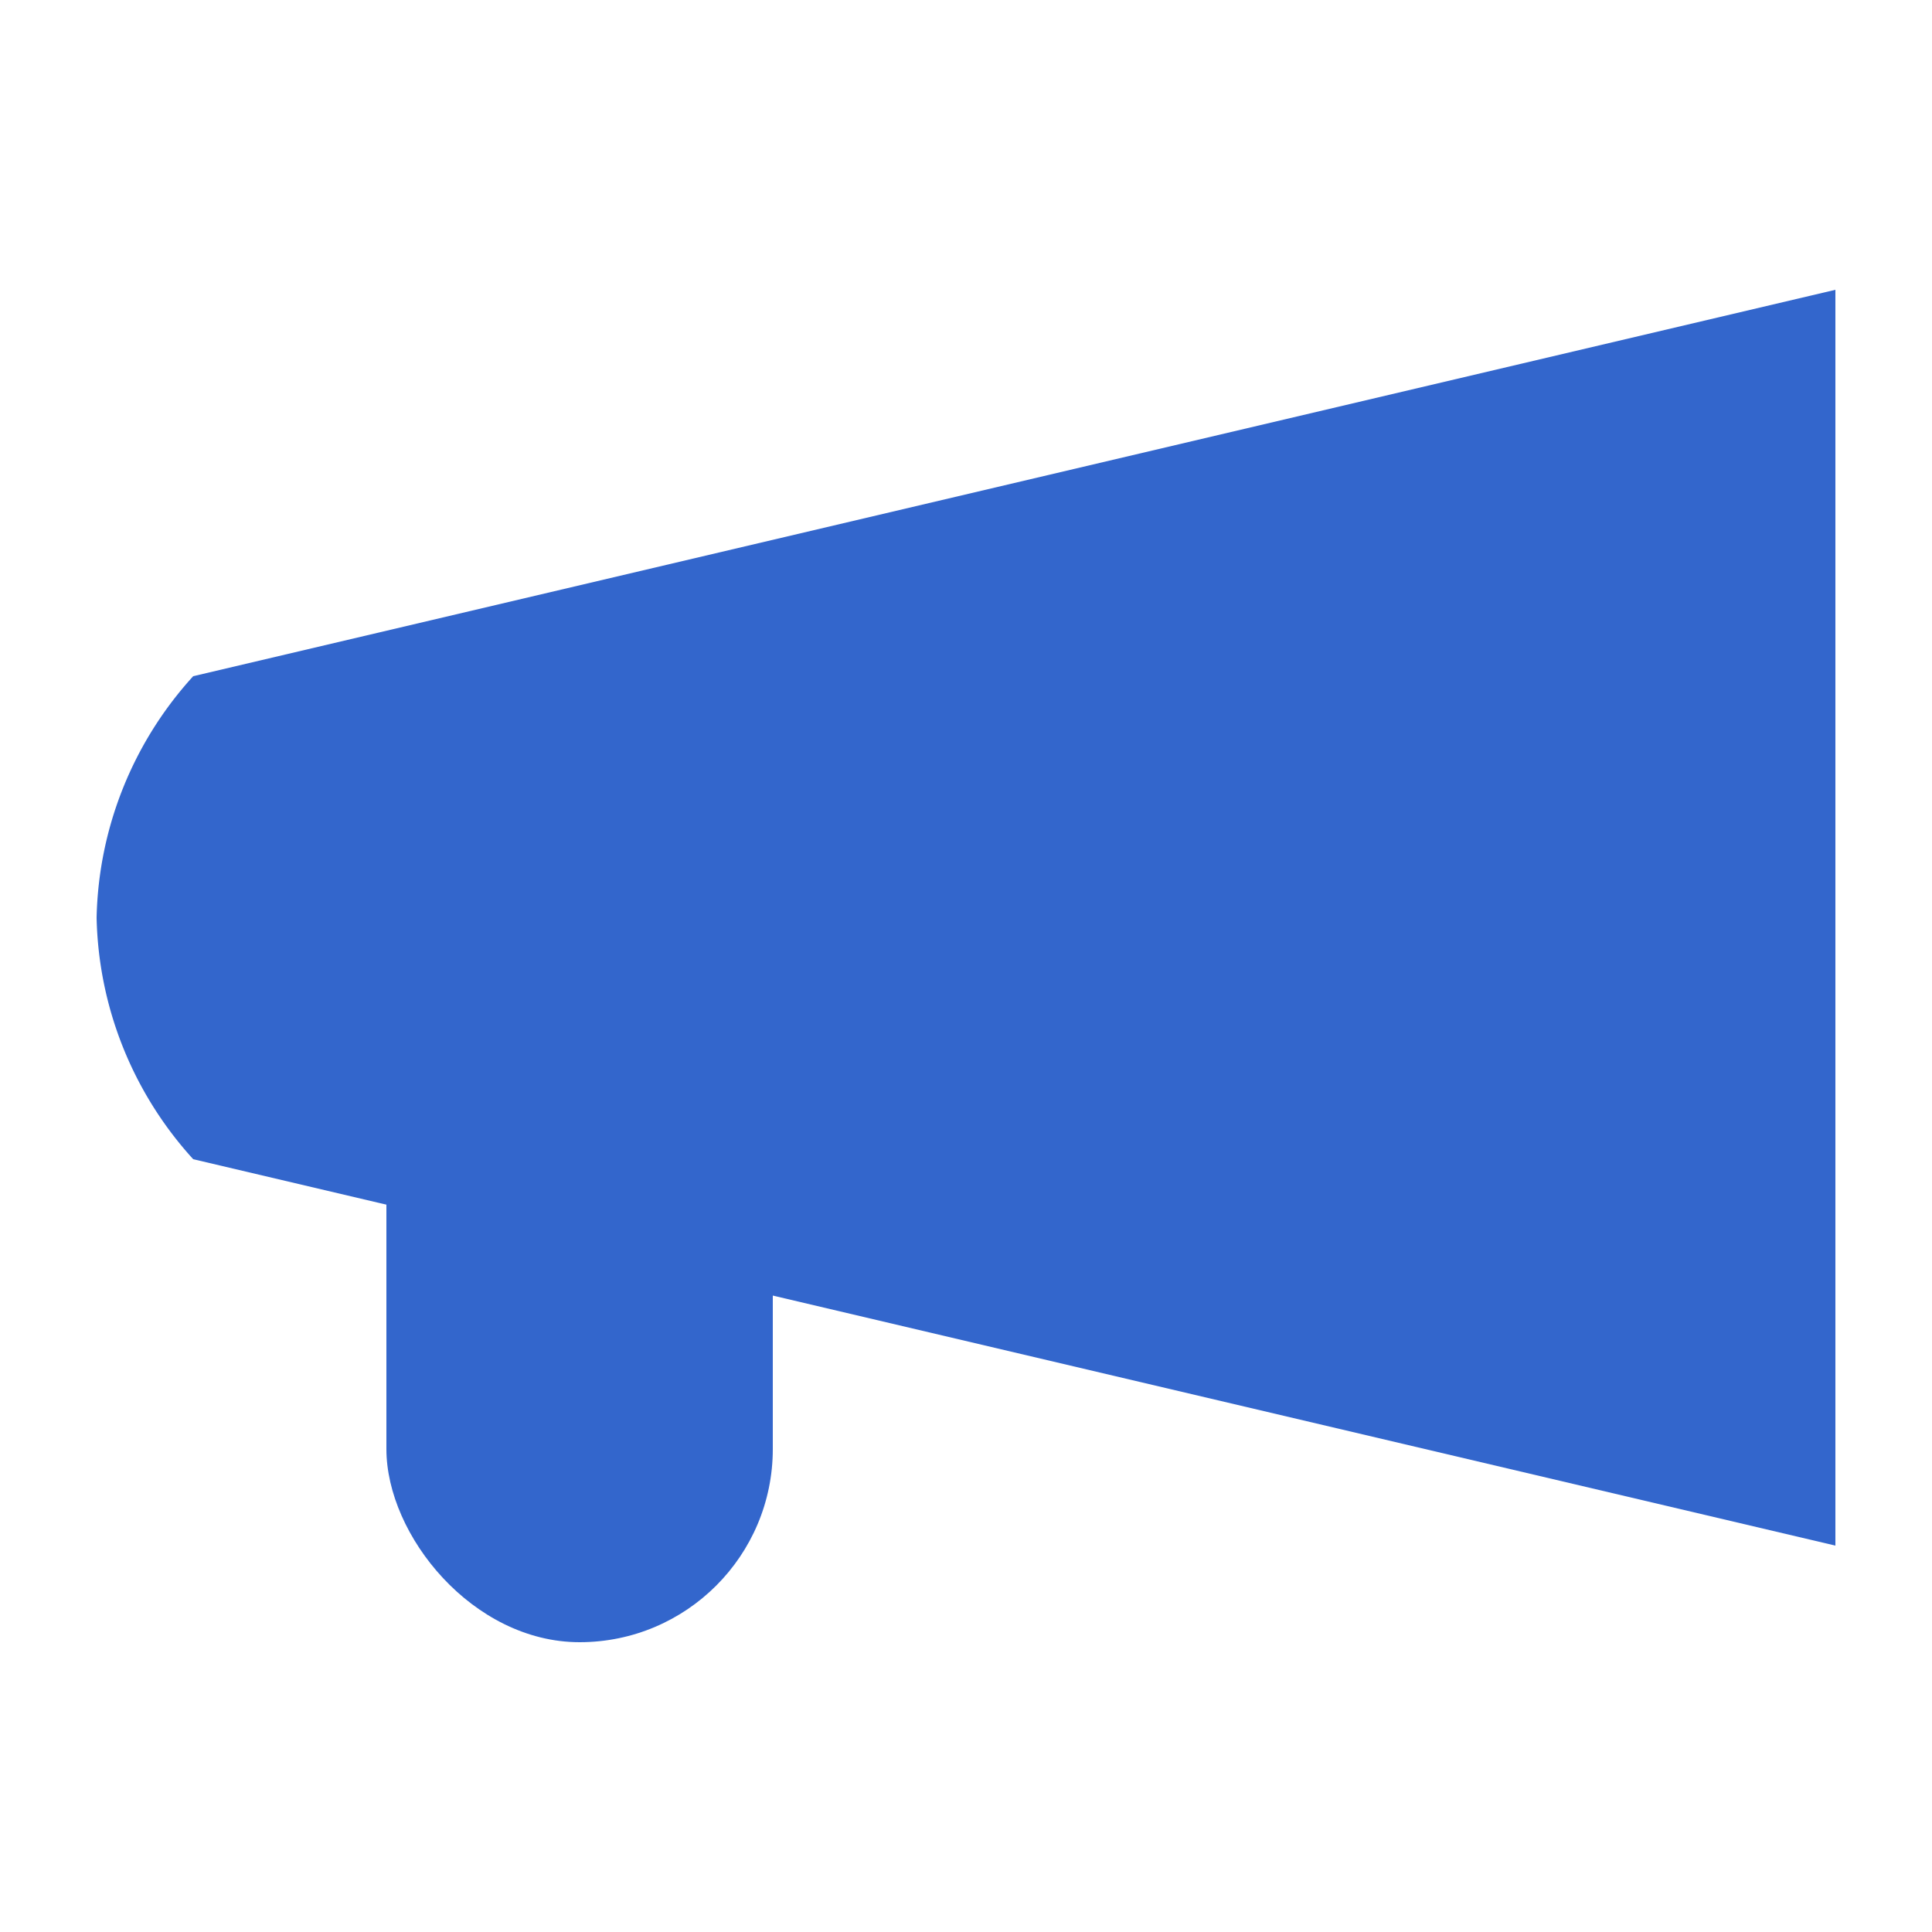
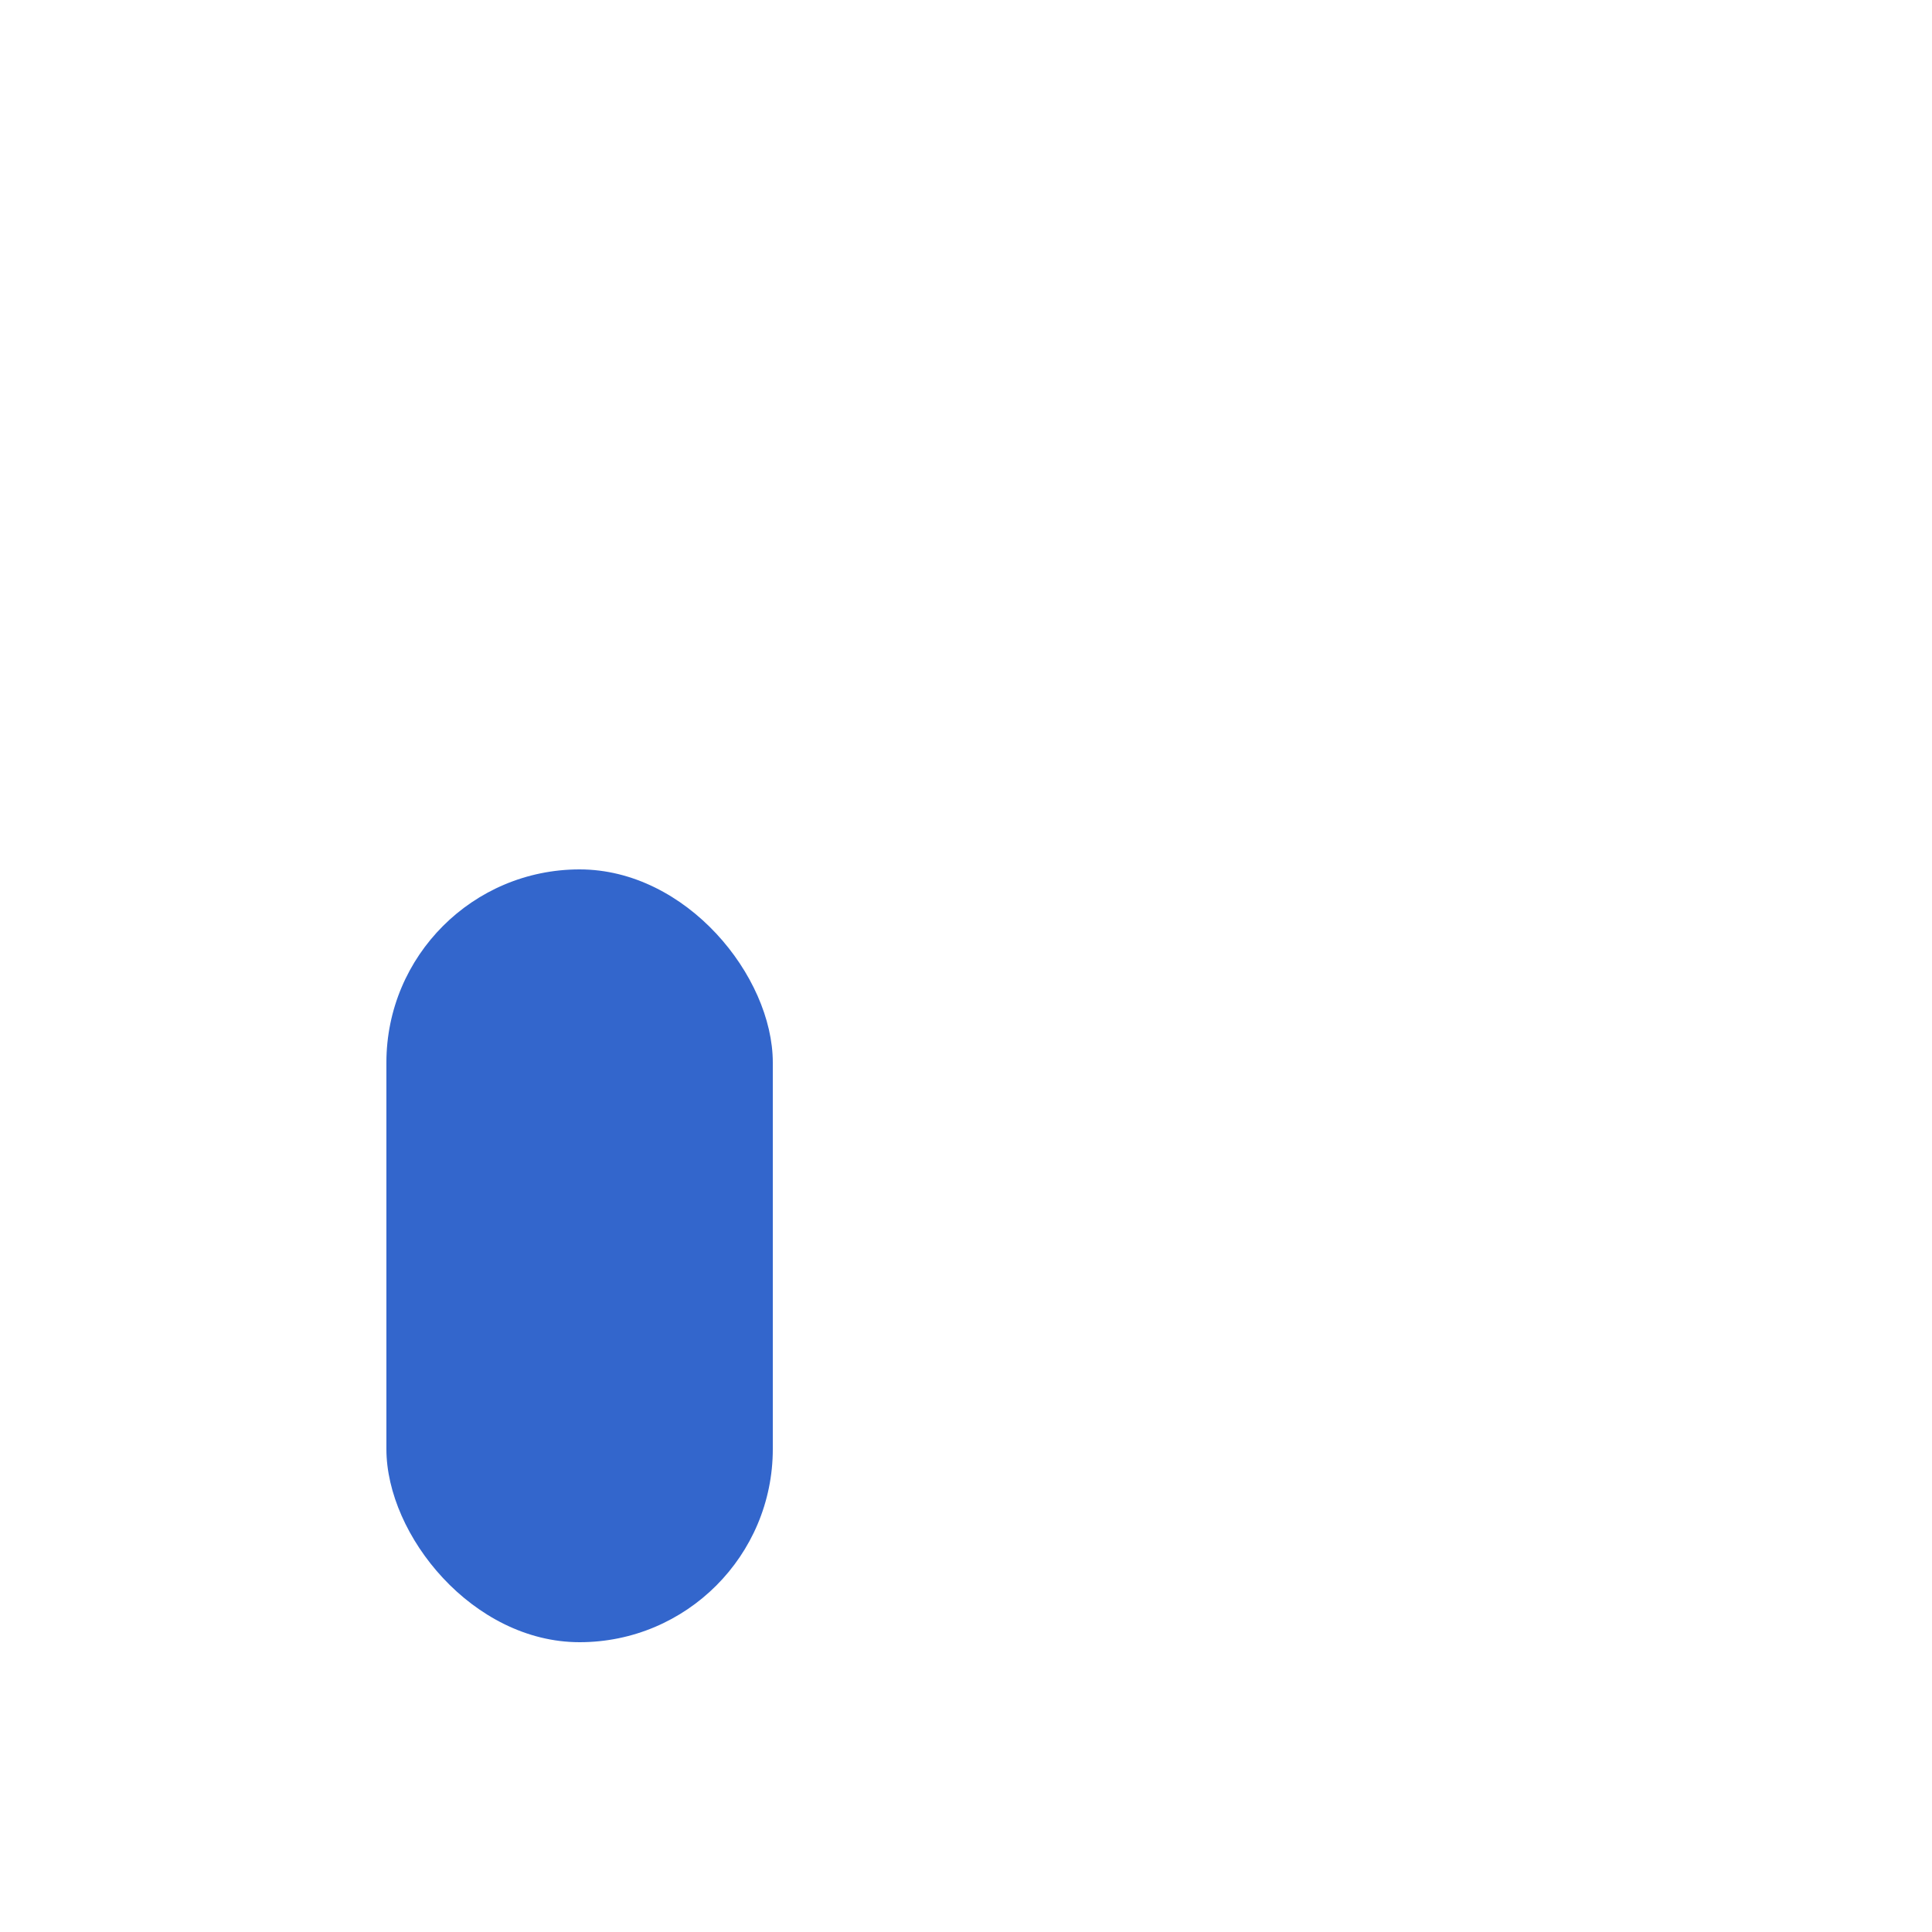
<svg xmlns="http://www.w3.org/2000/svg" width="20" height="20" viewBox="0 0 20 20">
  <title>
		feedback
	</title>
  <g fill="#36c">
-     <path d="M19 16 2 12a3.83 3.83 0 0 1-1-2.5A3.83 3.83 0 0 1 2 7l17-4z" />
    <rect width="4" height="8" x="4" y="9" rx="2" ry="2" />
  </g>
</svg>